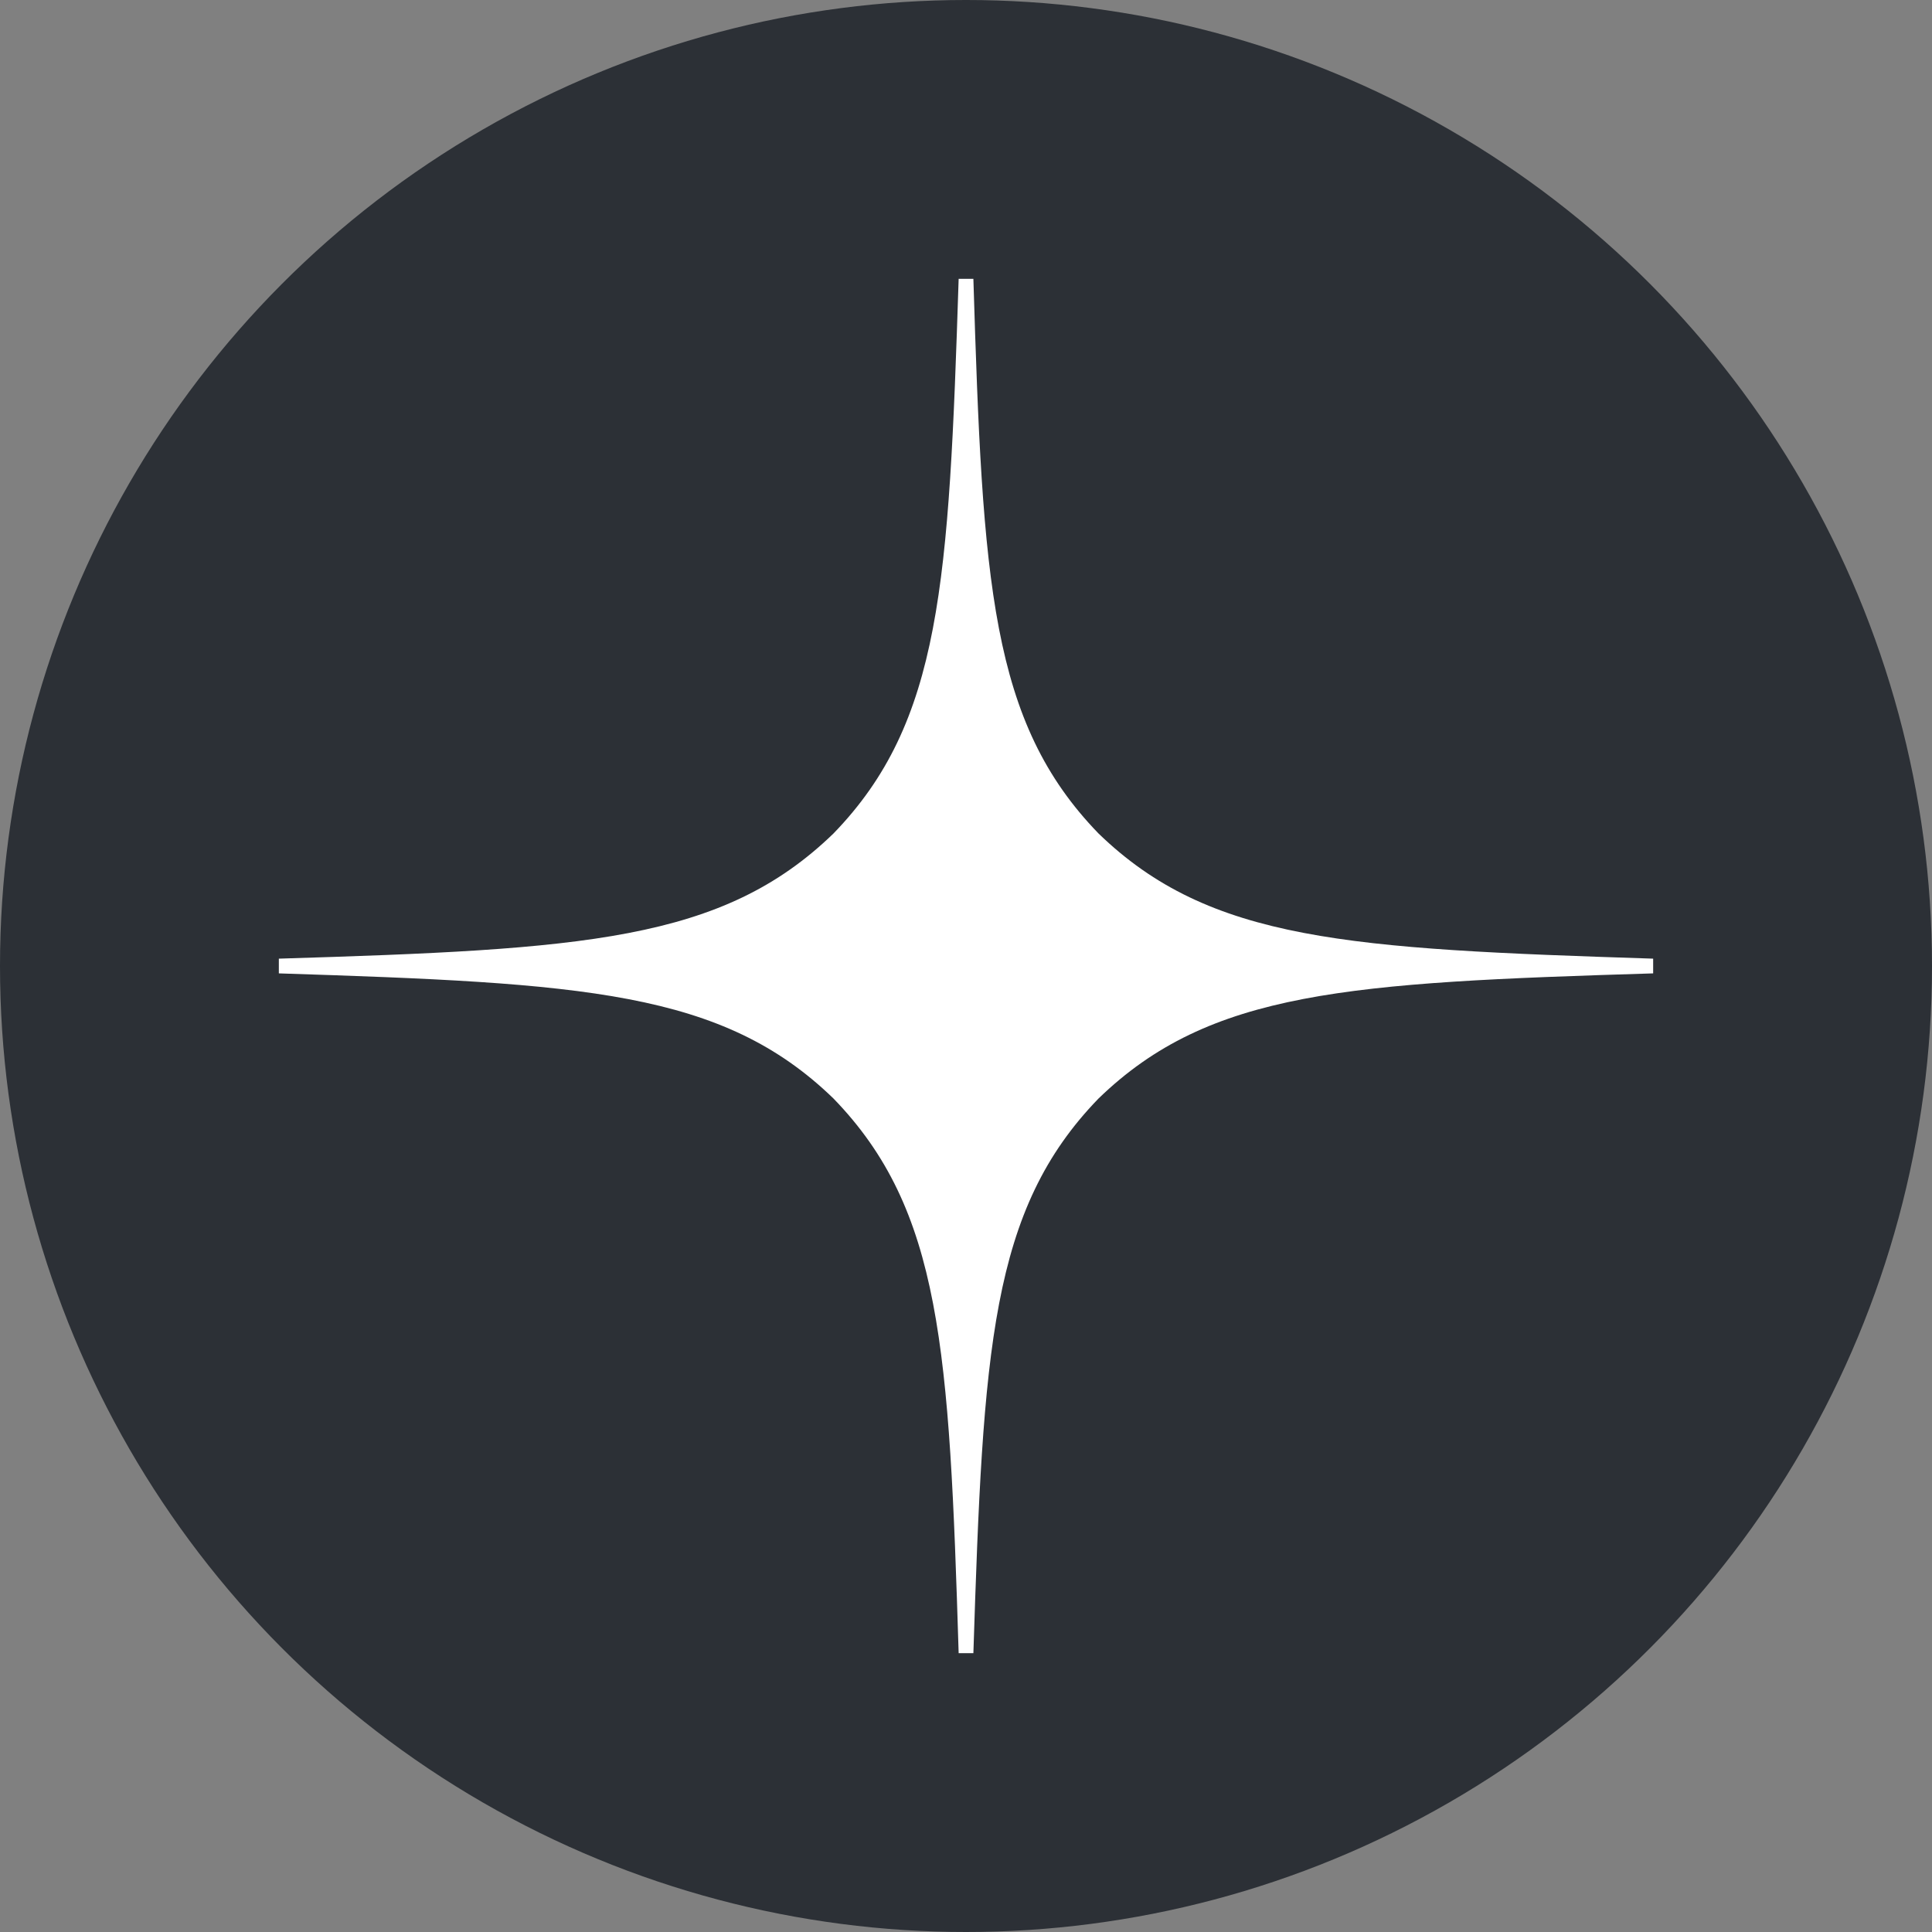
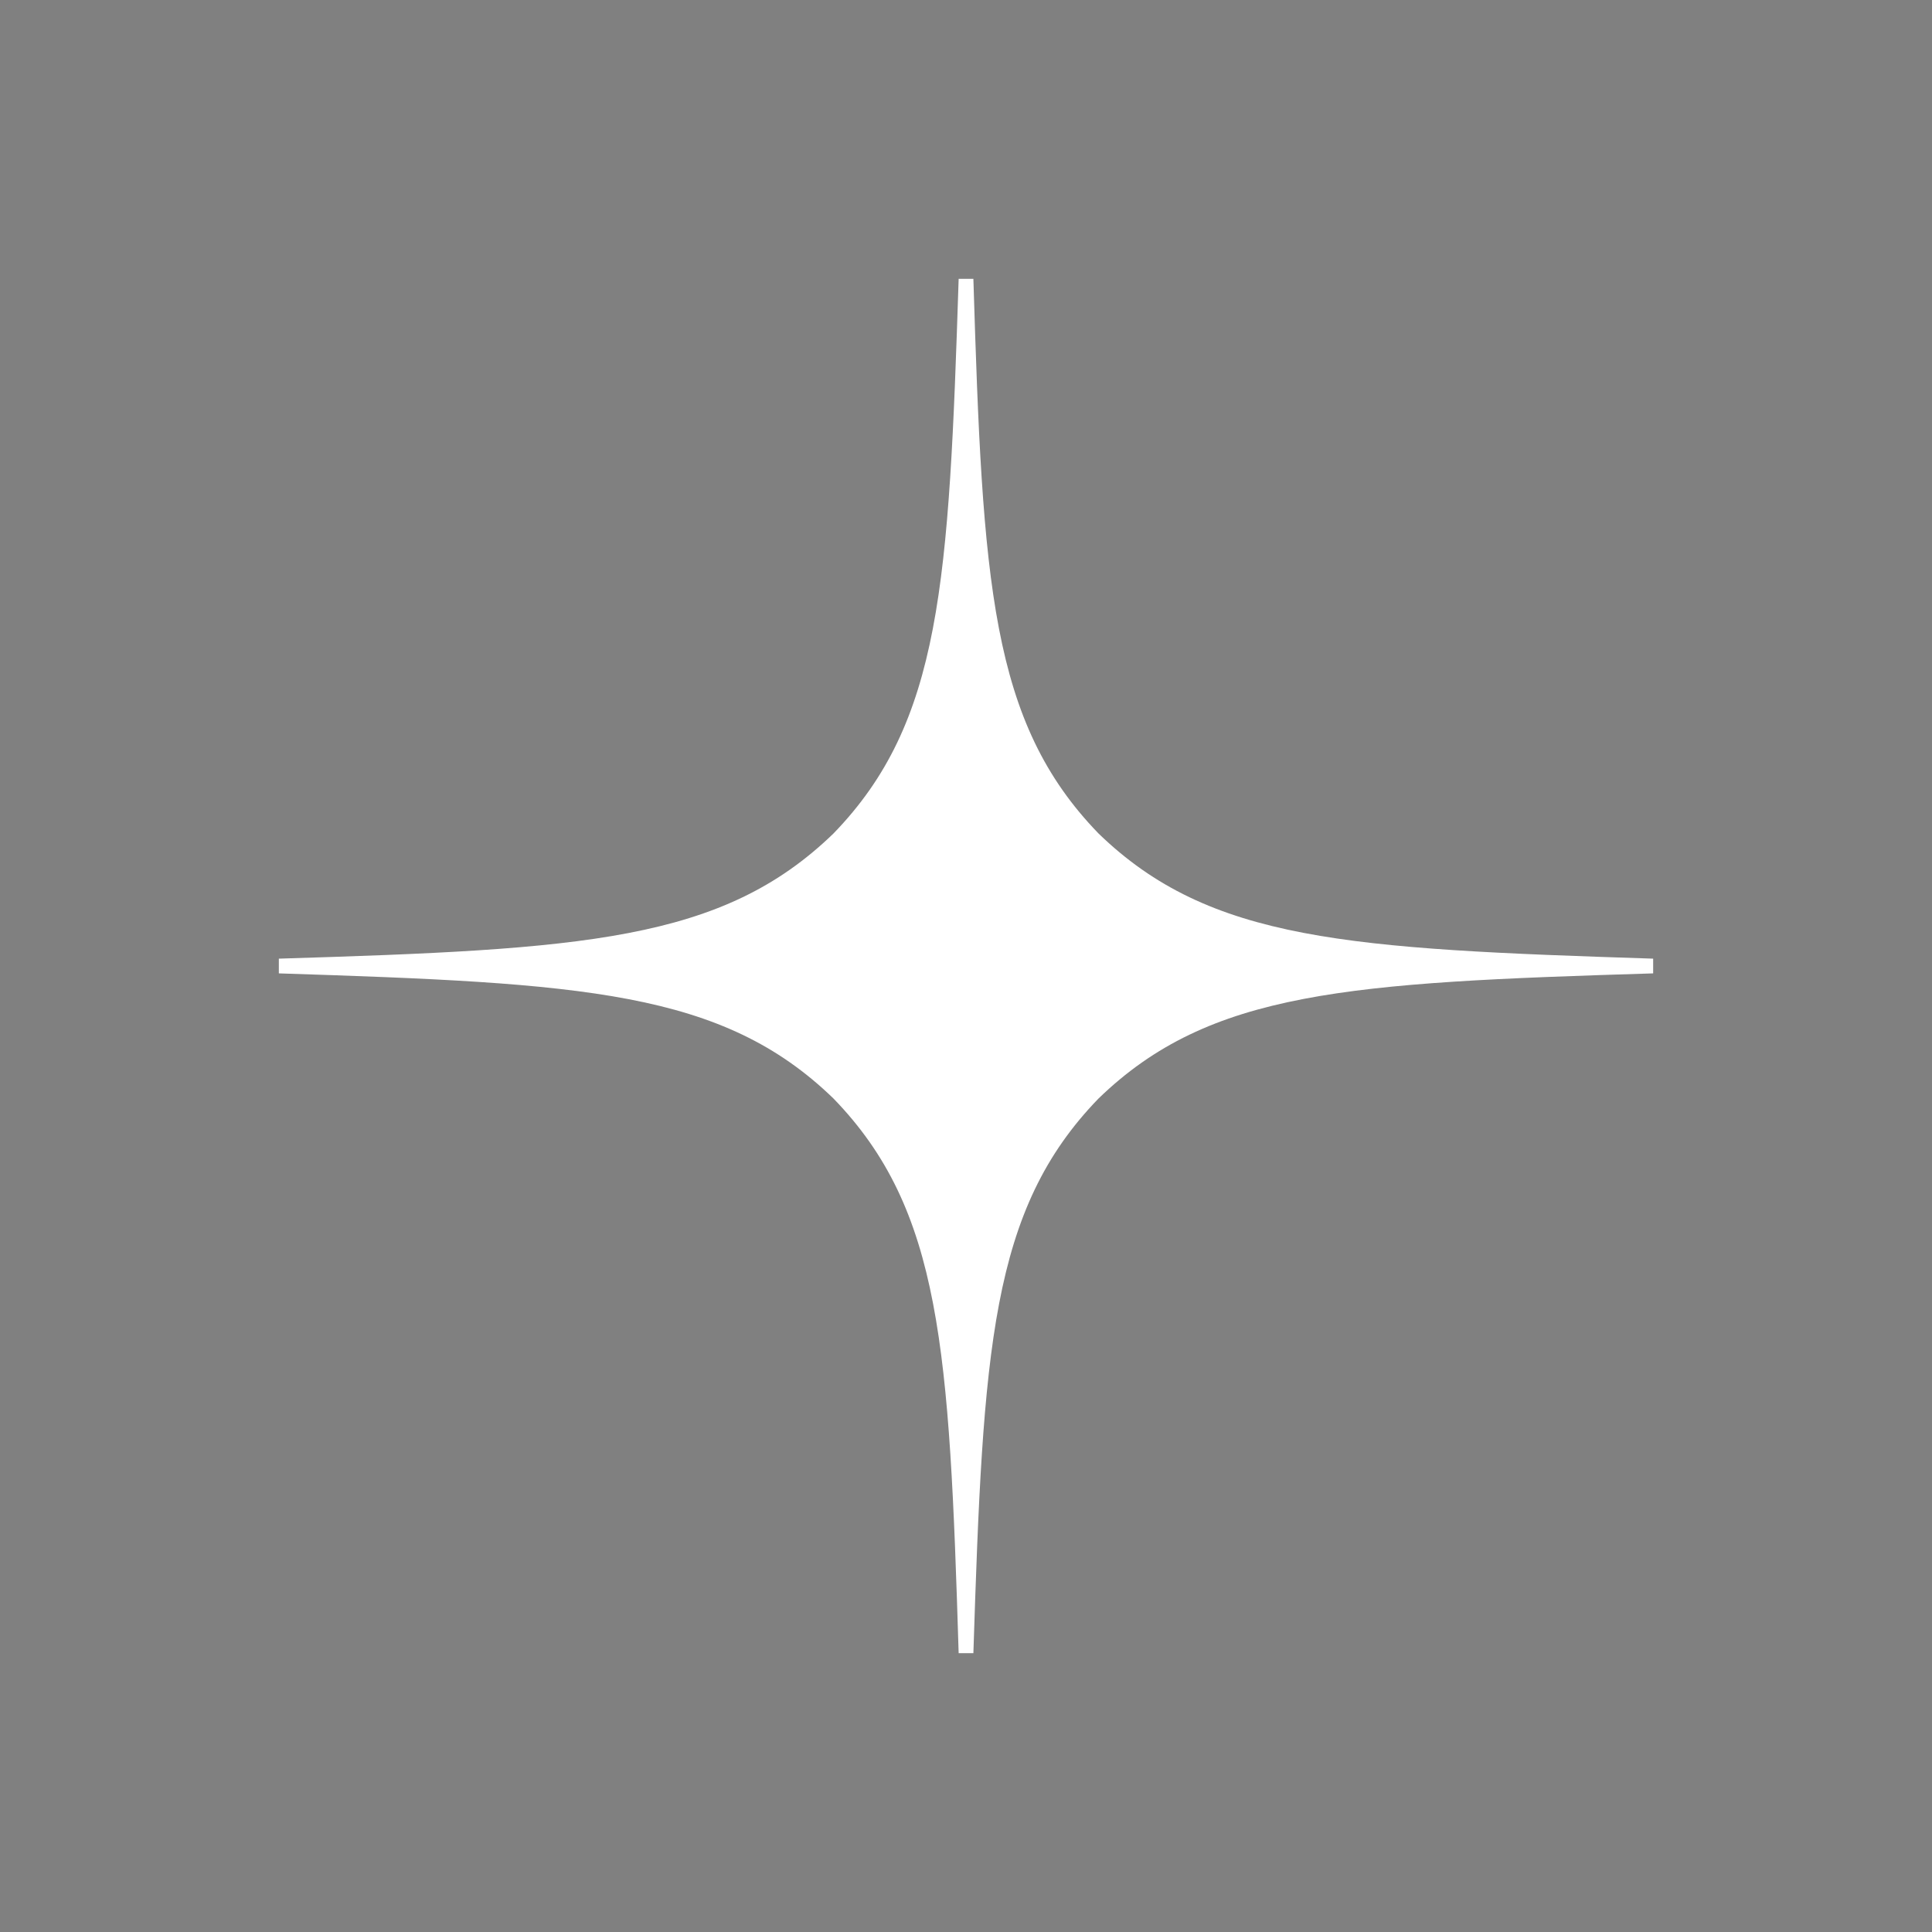
<svg xmlns="http://www.w3.org/2000/svg" width="61" height="61" viewBox="0 0 61 61" fill="none">
  <rect x="0" y="0" width="61" height="61" fill="#808080" stroke="none" />
-   <circle cx="30.5" cy="30.5" r="30.5" fill="#2C3036" />
-   <path d="M34.684 34.684C31.275 38.202 31.027 42.588 30.733 52.196C39.69 52.196 45.873 52.165 49.066 49.066C52.165 45.873 52.196 39.395 52.196 30.733C42.588 31.043 38.202 31.275 34.684 34.684ZM8.804 30.733C8.804 39.395 8.835 45.873 11.935 49.066C15.127 52.165 21.31 52.196 30.268 52.196C29.958 42.588 29.725 38.202 26.316 34.684C22.798 31.275 18.412 31.027 8.804 30.733ZM30.268 8.804C21.326 8.804 15.127 8.835 11.935 11.935C8.835 15.127 8.804 21.605 8.804 30.268C18.412 29.958 22.798 29.725 26.316 26.316C29.725 22.798 29.973 18.412 30.268 8.804ZM34.684 26.316C31.275 22.798 31.027 18.412 30.733 8.804C39.69 8.804 45.873 8.835 49.066 11.935C52.165 15.127 52.196 21.605 52.196 30.268C42.588 29.958 38.202 29.725 34.684 26.316Z" fill="#2C3036" />
  <path d="M52.196 30.733V30.268C42.588 29.958 38.202 29.725 34.684 26.316C31.275 22.798 31.027 18.412 30.733 8.804H30.268C29.958 18.412 29.725 22.798 26.316 26.316C22.798 29.725 18.412 29.973 8.804 30.268V30.733C18.412 31.043 22.798 31.275 26.316 34.684C29.725 38.202 29.973 42.588 30.268 52.196H30.733C31.043 42.588 31.275 38.202 34.684 34.684C38.202 31.275 42.588 31.027 52.196 30.733Z" fill="white" />
</svg>